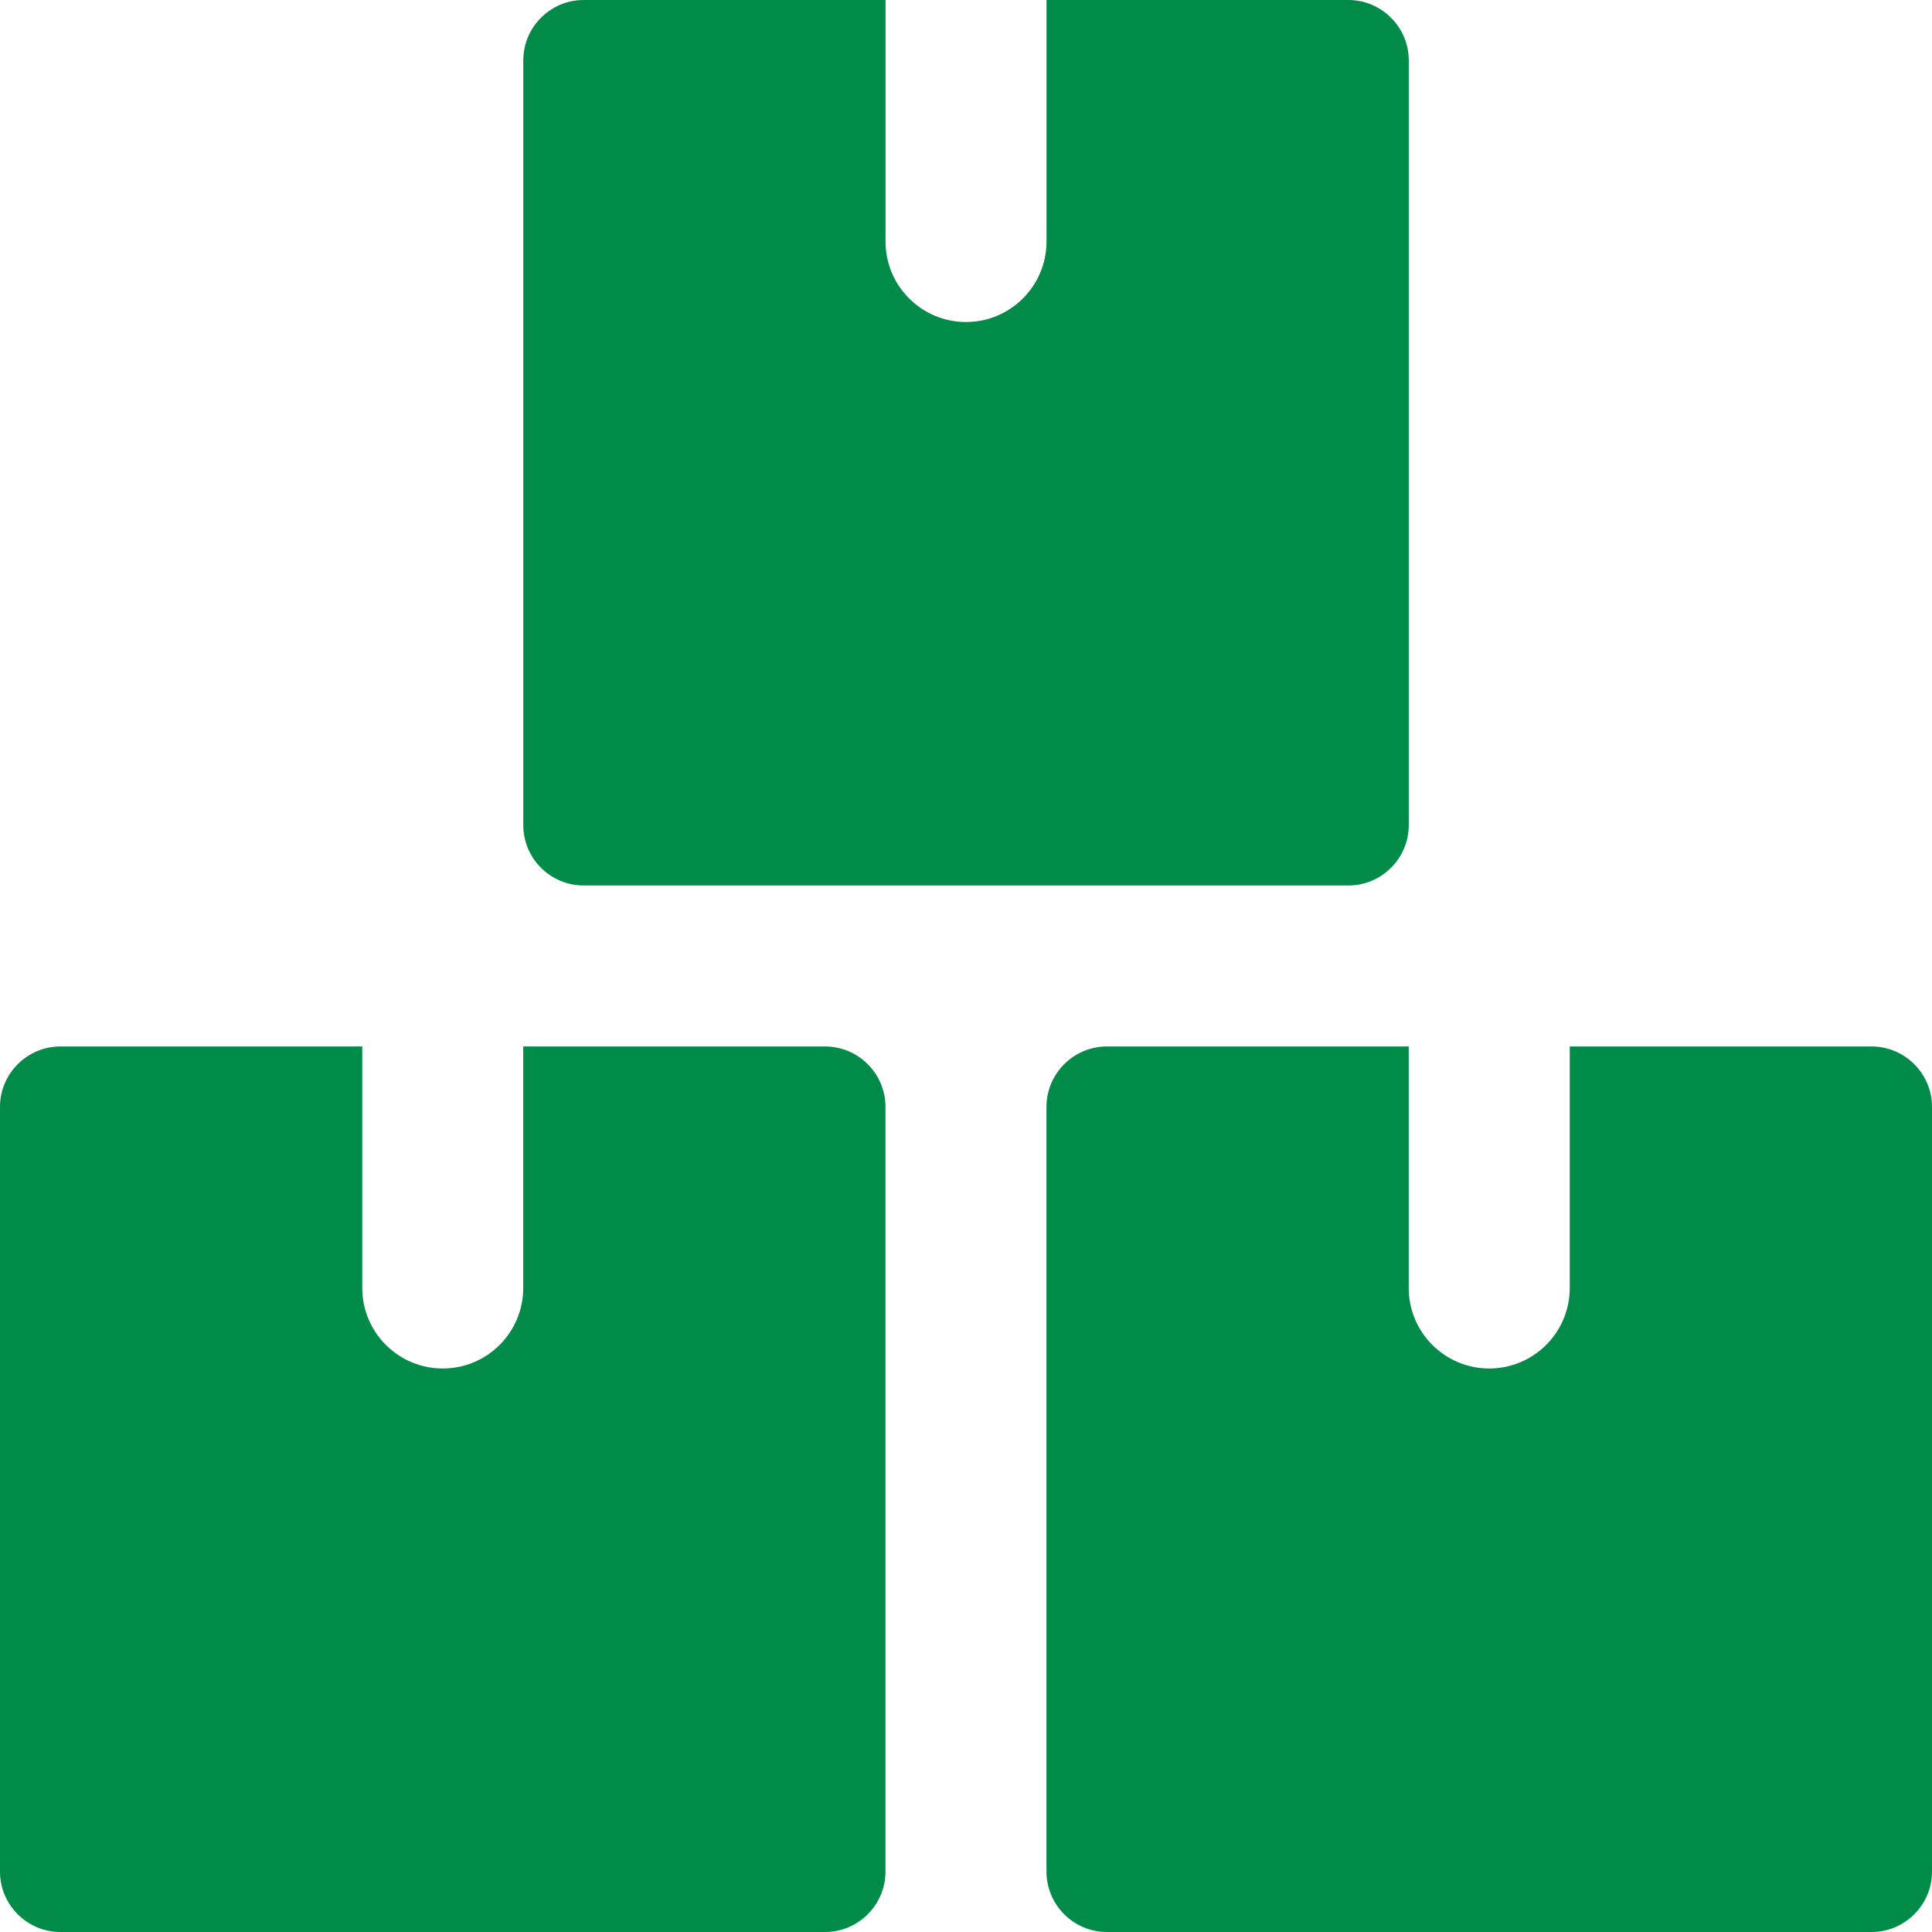
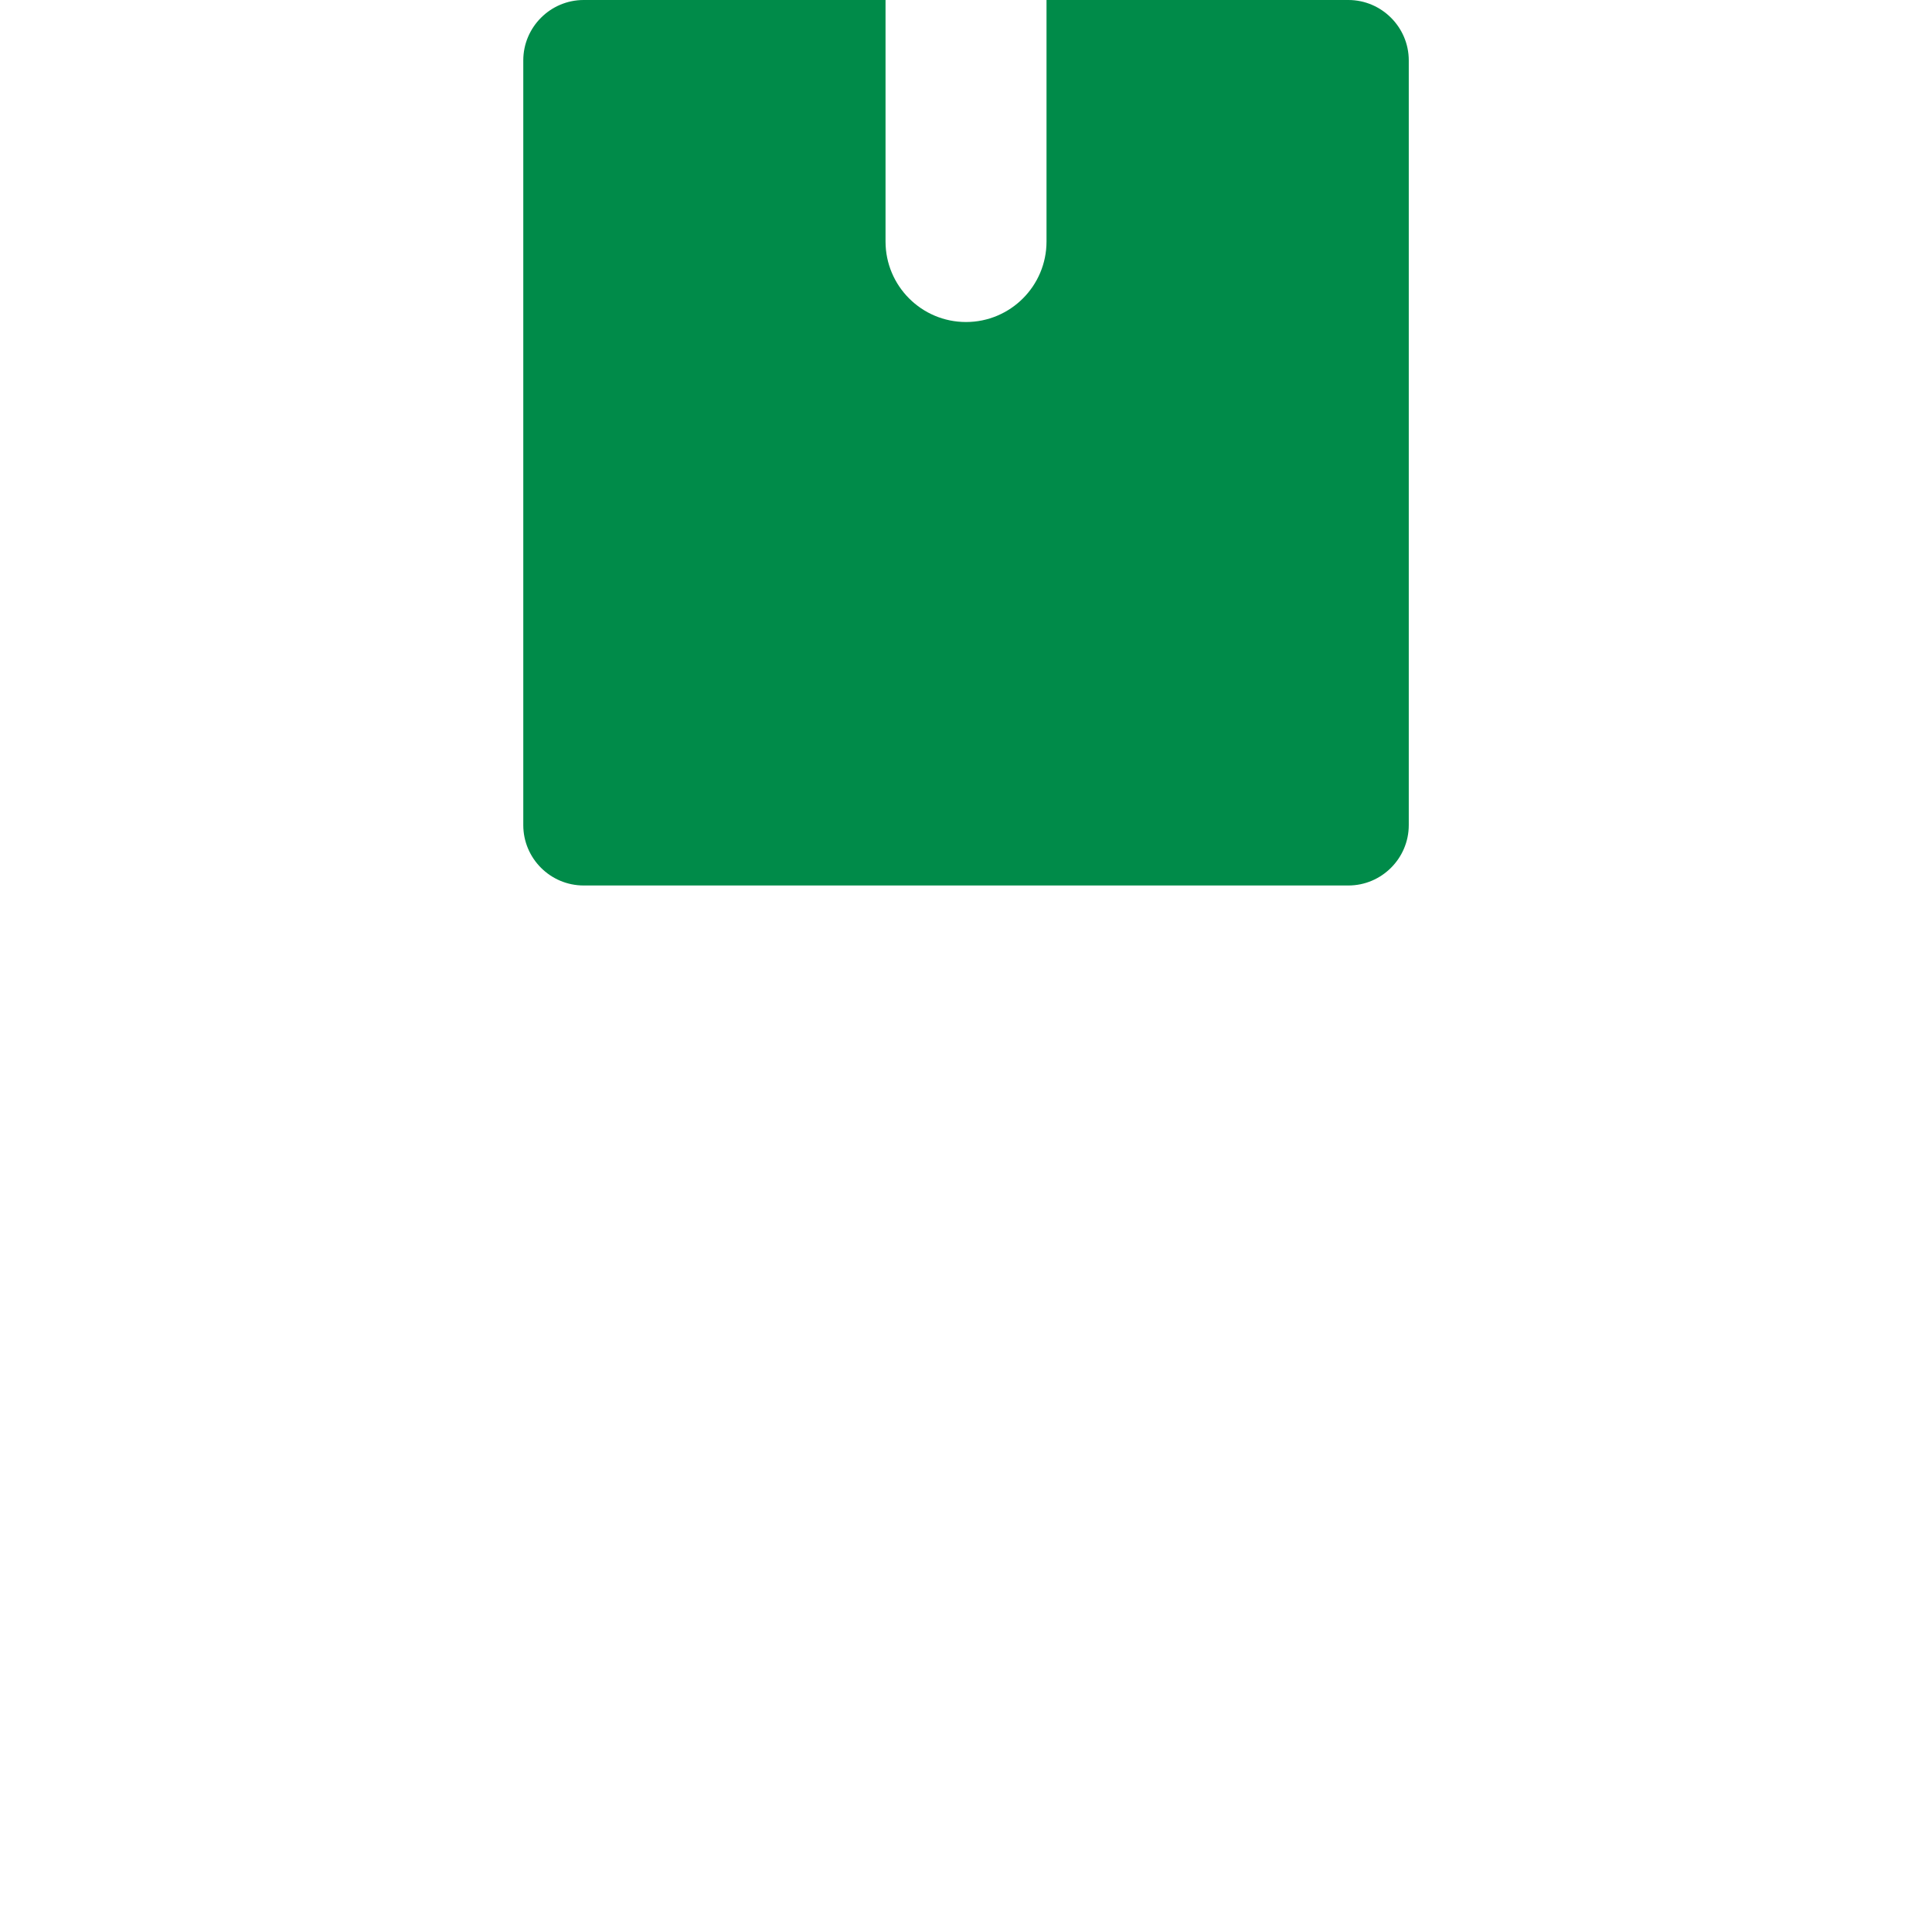
<svg xmlns="http://www.w3.org/2000/svg" width="40" height="40" viewBox="0 0 40 40" fill="none">
-   <path d="M18.333 22.916C18.333 22.228 17.77 21.666 17.083 21.666H10.833V26.666C10.833 27.587 10.087 28.333 9.167 28.333C8.247 28.333 7.5 27.587 7.5 26.666V21.666H1.25C0.562 21.666 0 22.228 0 22.916V38.75C0 39.438 0.562 40 1.25 40H17.083C17.77 40 18.333 39.438 18.333 38.75V22.916Z" fill="#008B49" />
-   <path d="M40 22.916C40 22.228 39.437 21.666 38.75 21.666H32.5V26.666C32.5 27.587 31.753 28.333 30.833 28.333C29.913 28.333 29.166 27.587 29.166 26.666V21.666H22.916C22.228 21.666 21.666 22.228 21.666 22.916V38.75C21.666 39.438 22.228 40 22.916 40H38.75C39.437 40 40 39.438 40 38.75V22.916Z" fill="#008B49" />
  <path d="M29.167 1.25C29.167 0.563 28.604 0 27.917 0H21.667V5C21.667 5.92 20.92 6.667 20 6.667C19.08 6.667 18.334 5.92 18.334 5V0H12.084C11.395 0 10.834 0.563 10.834 1.25V17.083C10.834 17.772 11.395 18.333 12.084 18.333H27.917C28.604 18.333 29.167 17.772 29.167 17.083V1.25Z" fill="#008B49" />
</svg>